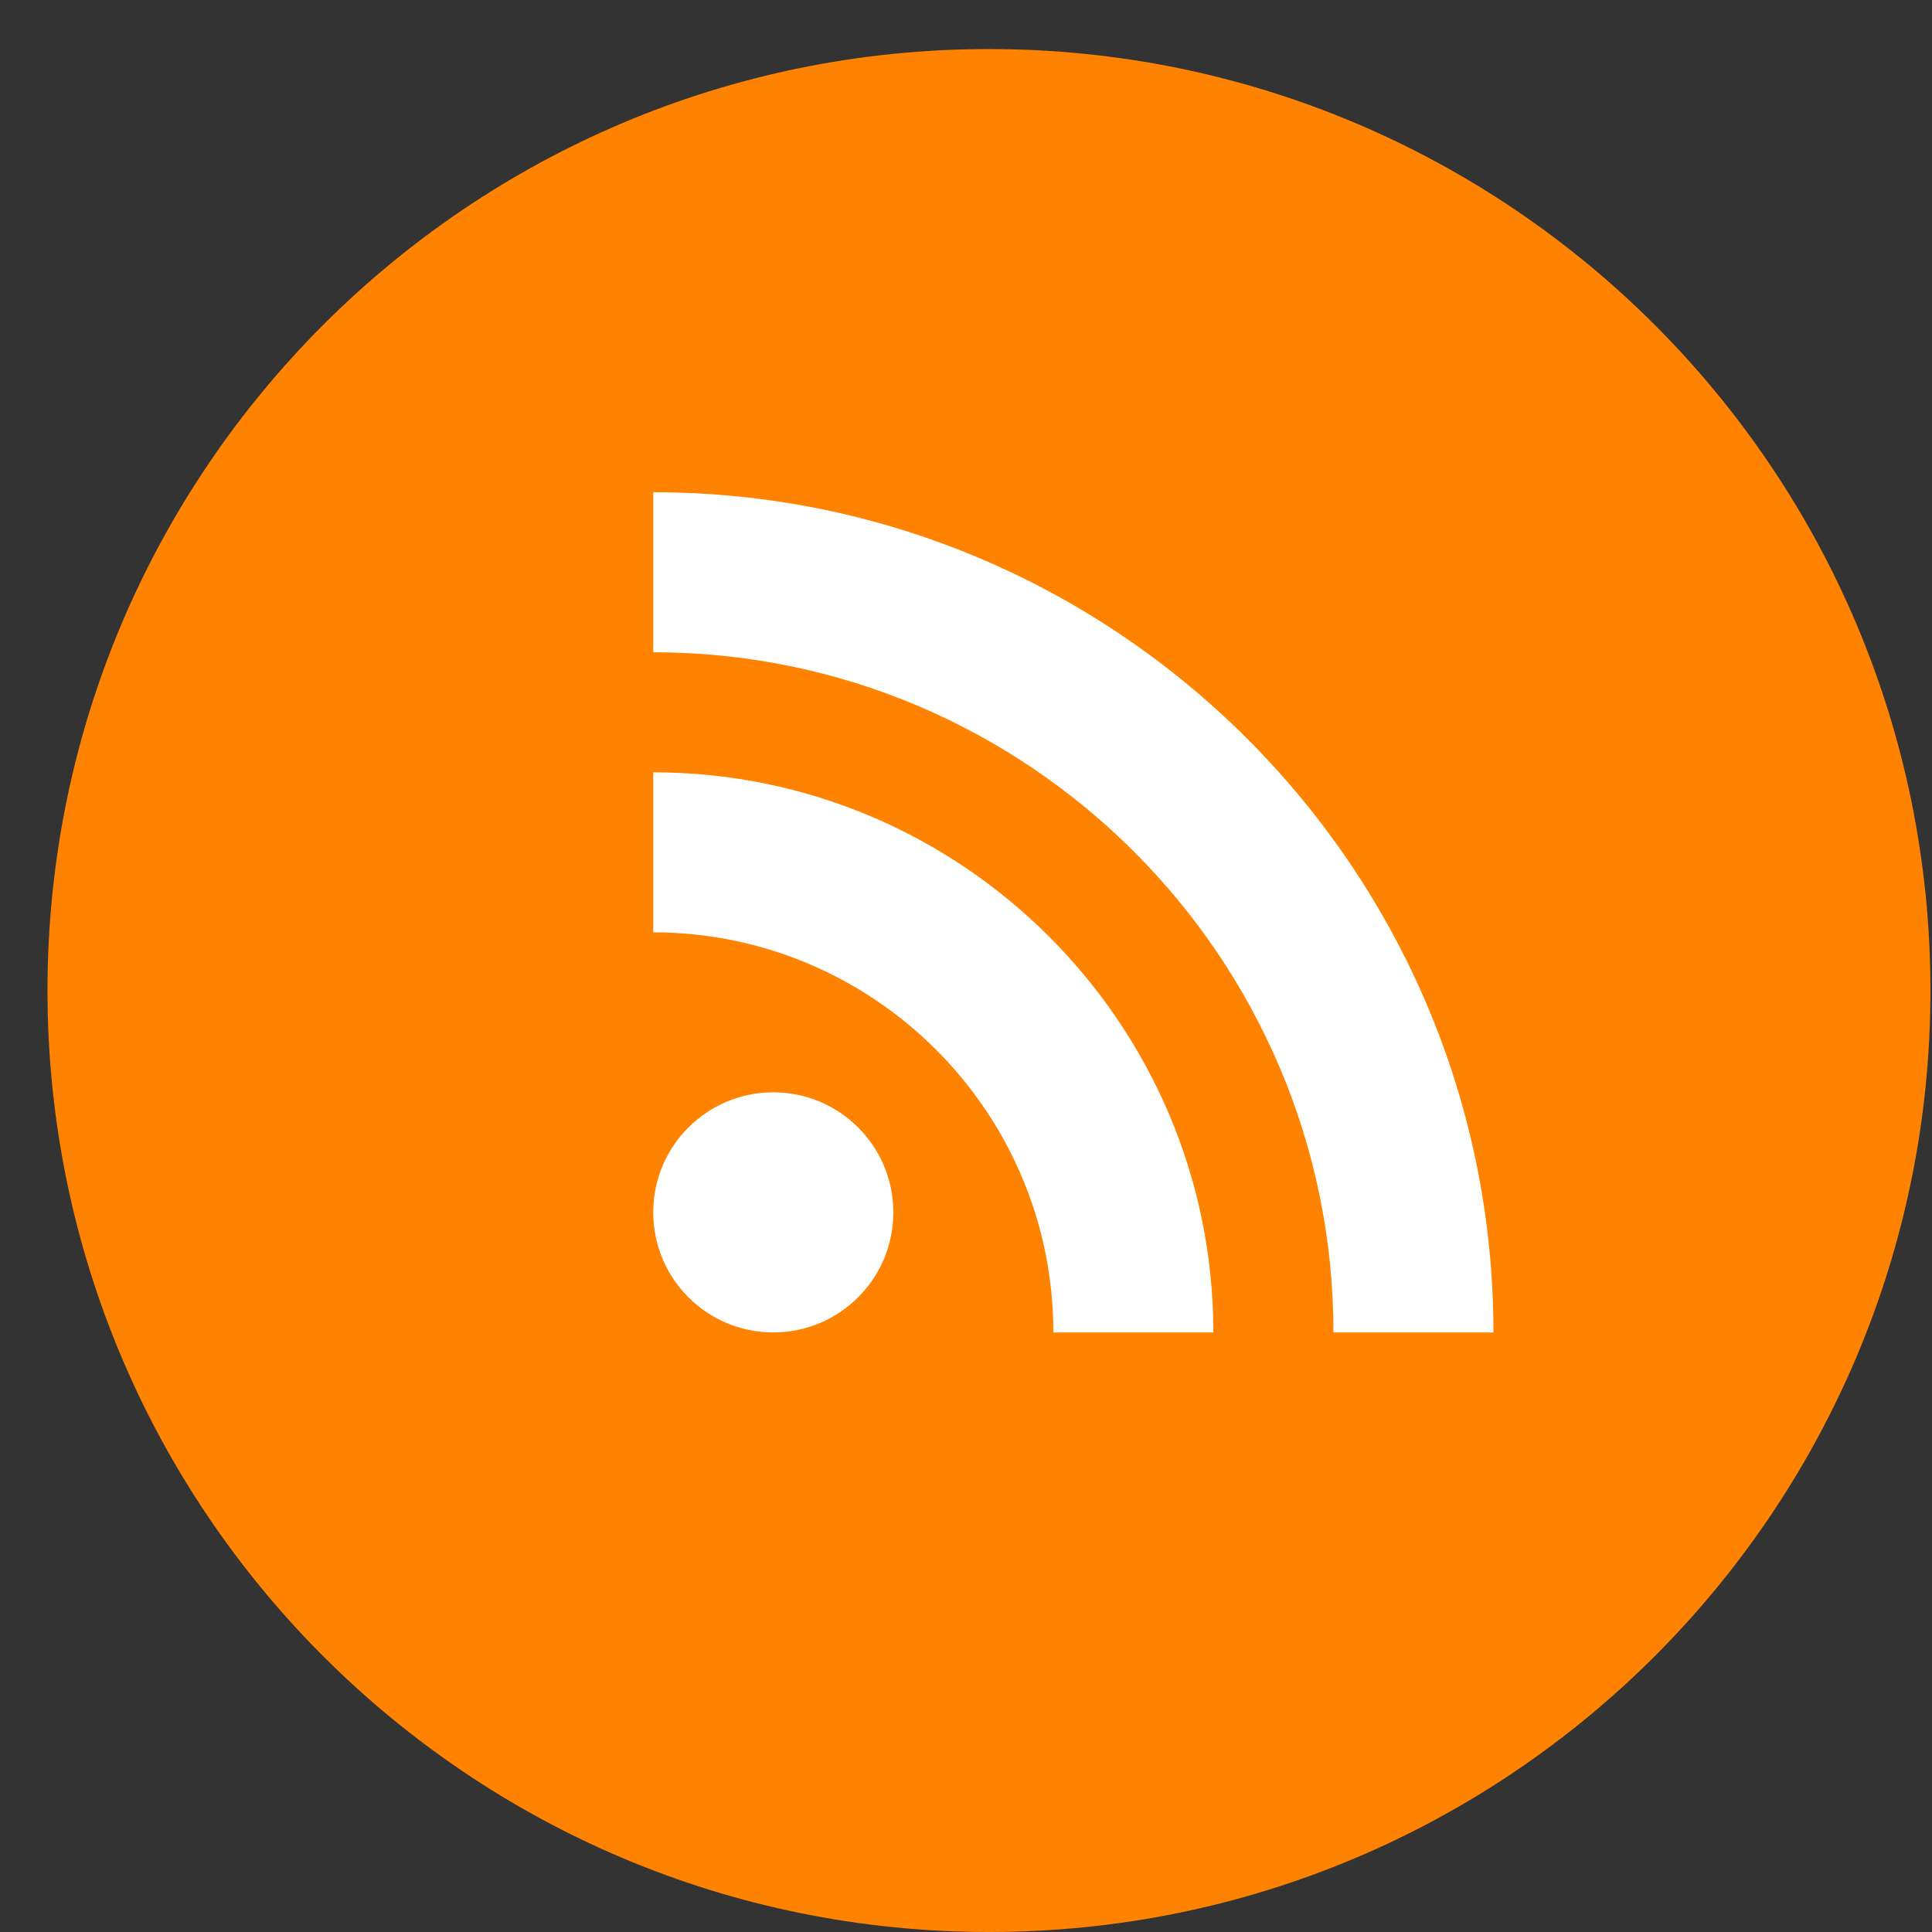
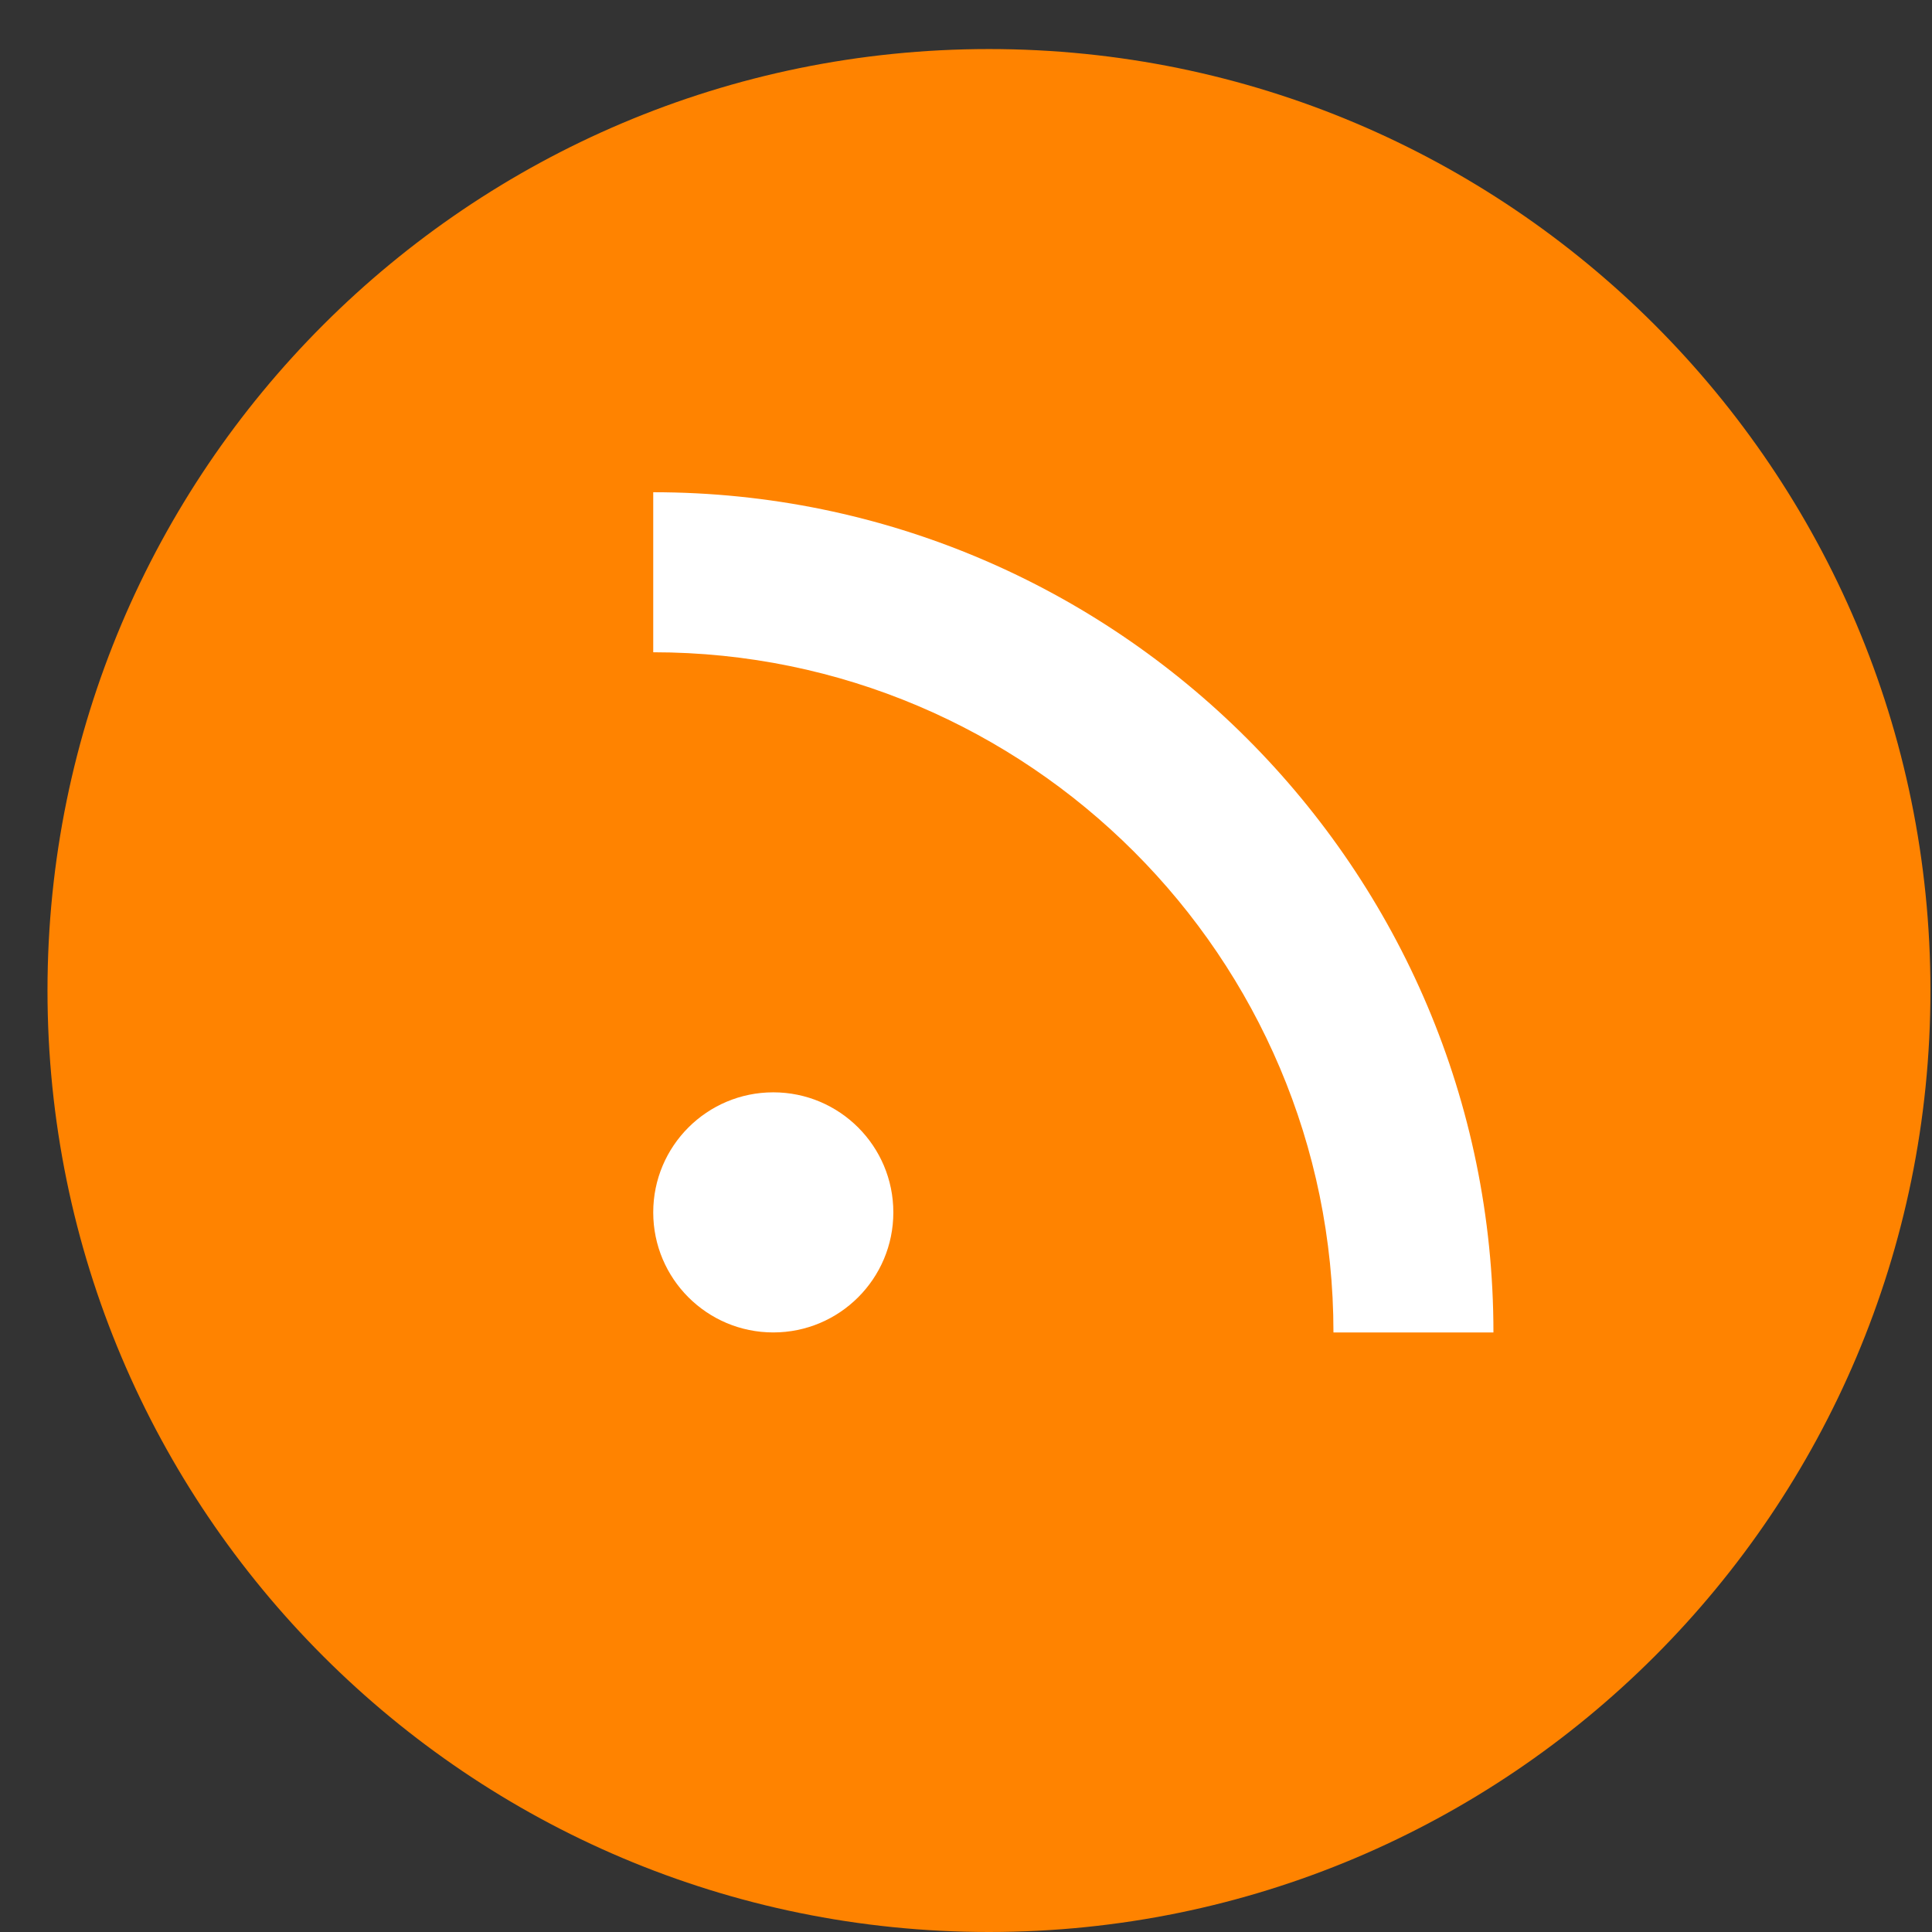
<svg xmlns="http://www.w3.org/2000/svg" width="36" height="36" viewBox="0 0 36 36" fill="none">
  <rect x="0" y="0" width="36" height="36" fill="#333333" stroke="none" />
  <g clip-path="url(#clip0)">
    <path d="M18.428 36C28.116 36 35.971 28.147 35.971 18.457C35.971 8.769 28.116 0.914 18.428 0.914C8.74 0.914 0.885 8.769 0.885 18.457C0.885 28.147 8.74 36 18.428 36Z" fill="#FF8300" />
    <g clip-path="url(#clip1)">
      <g clip-path="url(#clip2)">
        <circle cx="14.409" cy="22.591" r="2.237" fill="white" />
-         <path d="M19.628 24.828H22.609C22.609 19.074 17.926 14.391 12.172 14.391V17.373C16.283 17.374 19.628 20.717 19.628 24.828Z" fill="white" />
        <path d="M27.828 24.828C27.828 16.195 20.805 9.172 12.172 9.172V12.154C19.161 12.154 24.847 17.838 24.847 24.828H27.828Z" fill="white" />
      </g>
    </g>
  </g>
  <defs>
    <clipPath id="clip0">
      <rect width="35.086" height="35.086" fill="white" transform="translate(0.885 0.914)" />
    </clipPath>
    <clipPath id="clip1">
      <rect width="15.656" height="15.656" fill="white" transform="translate(12.172 9.172)" />
    </clipPath>
    <clipPath id="clip2">
      <rect width="15.656" height="15.656" fill="white" transform="translate(12.172 9.172)" />
    </clipPath>
  </defs>
</svg>